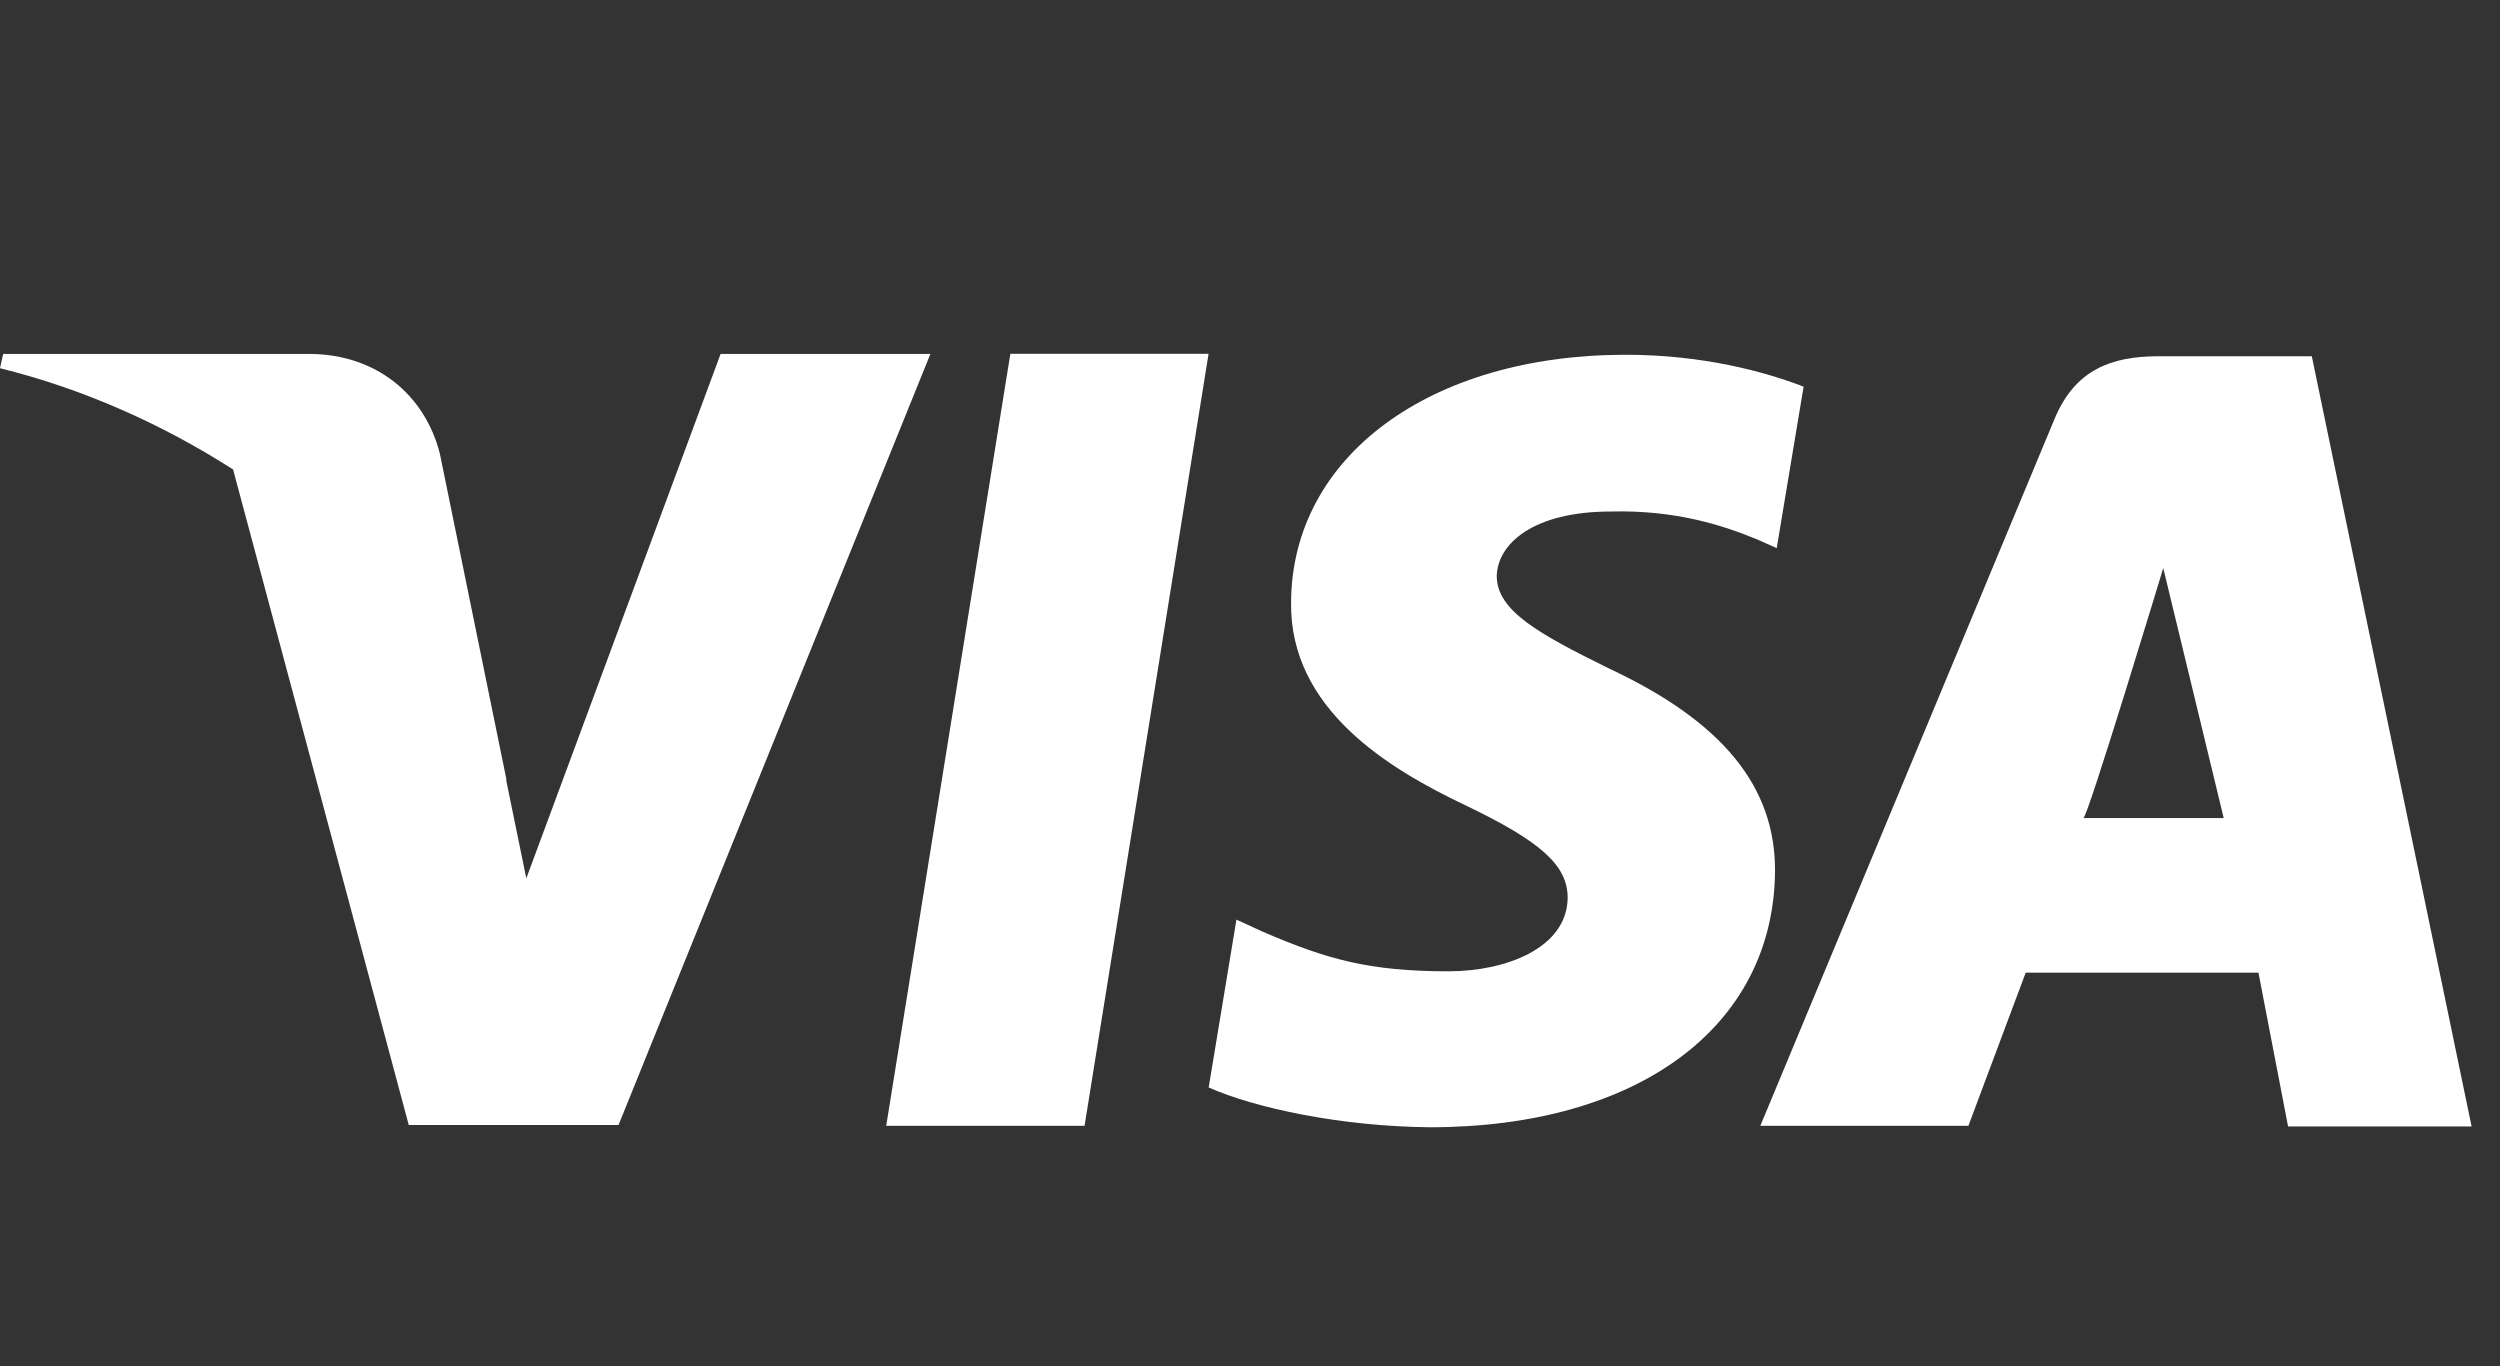
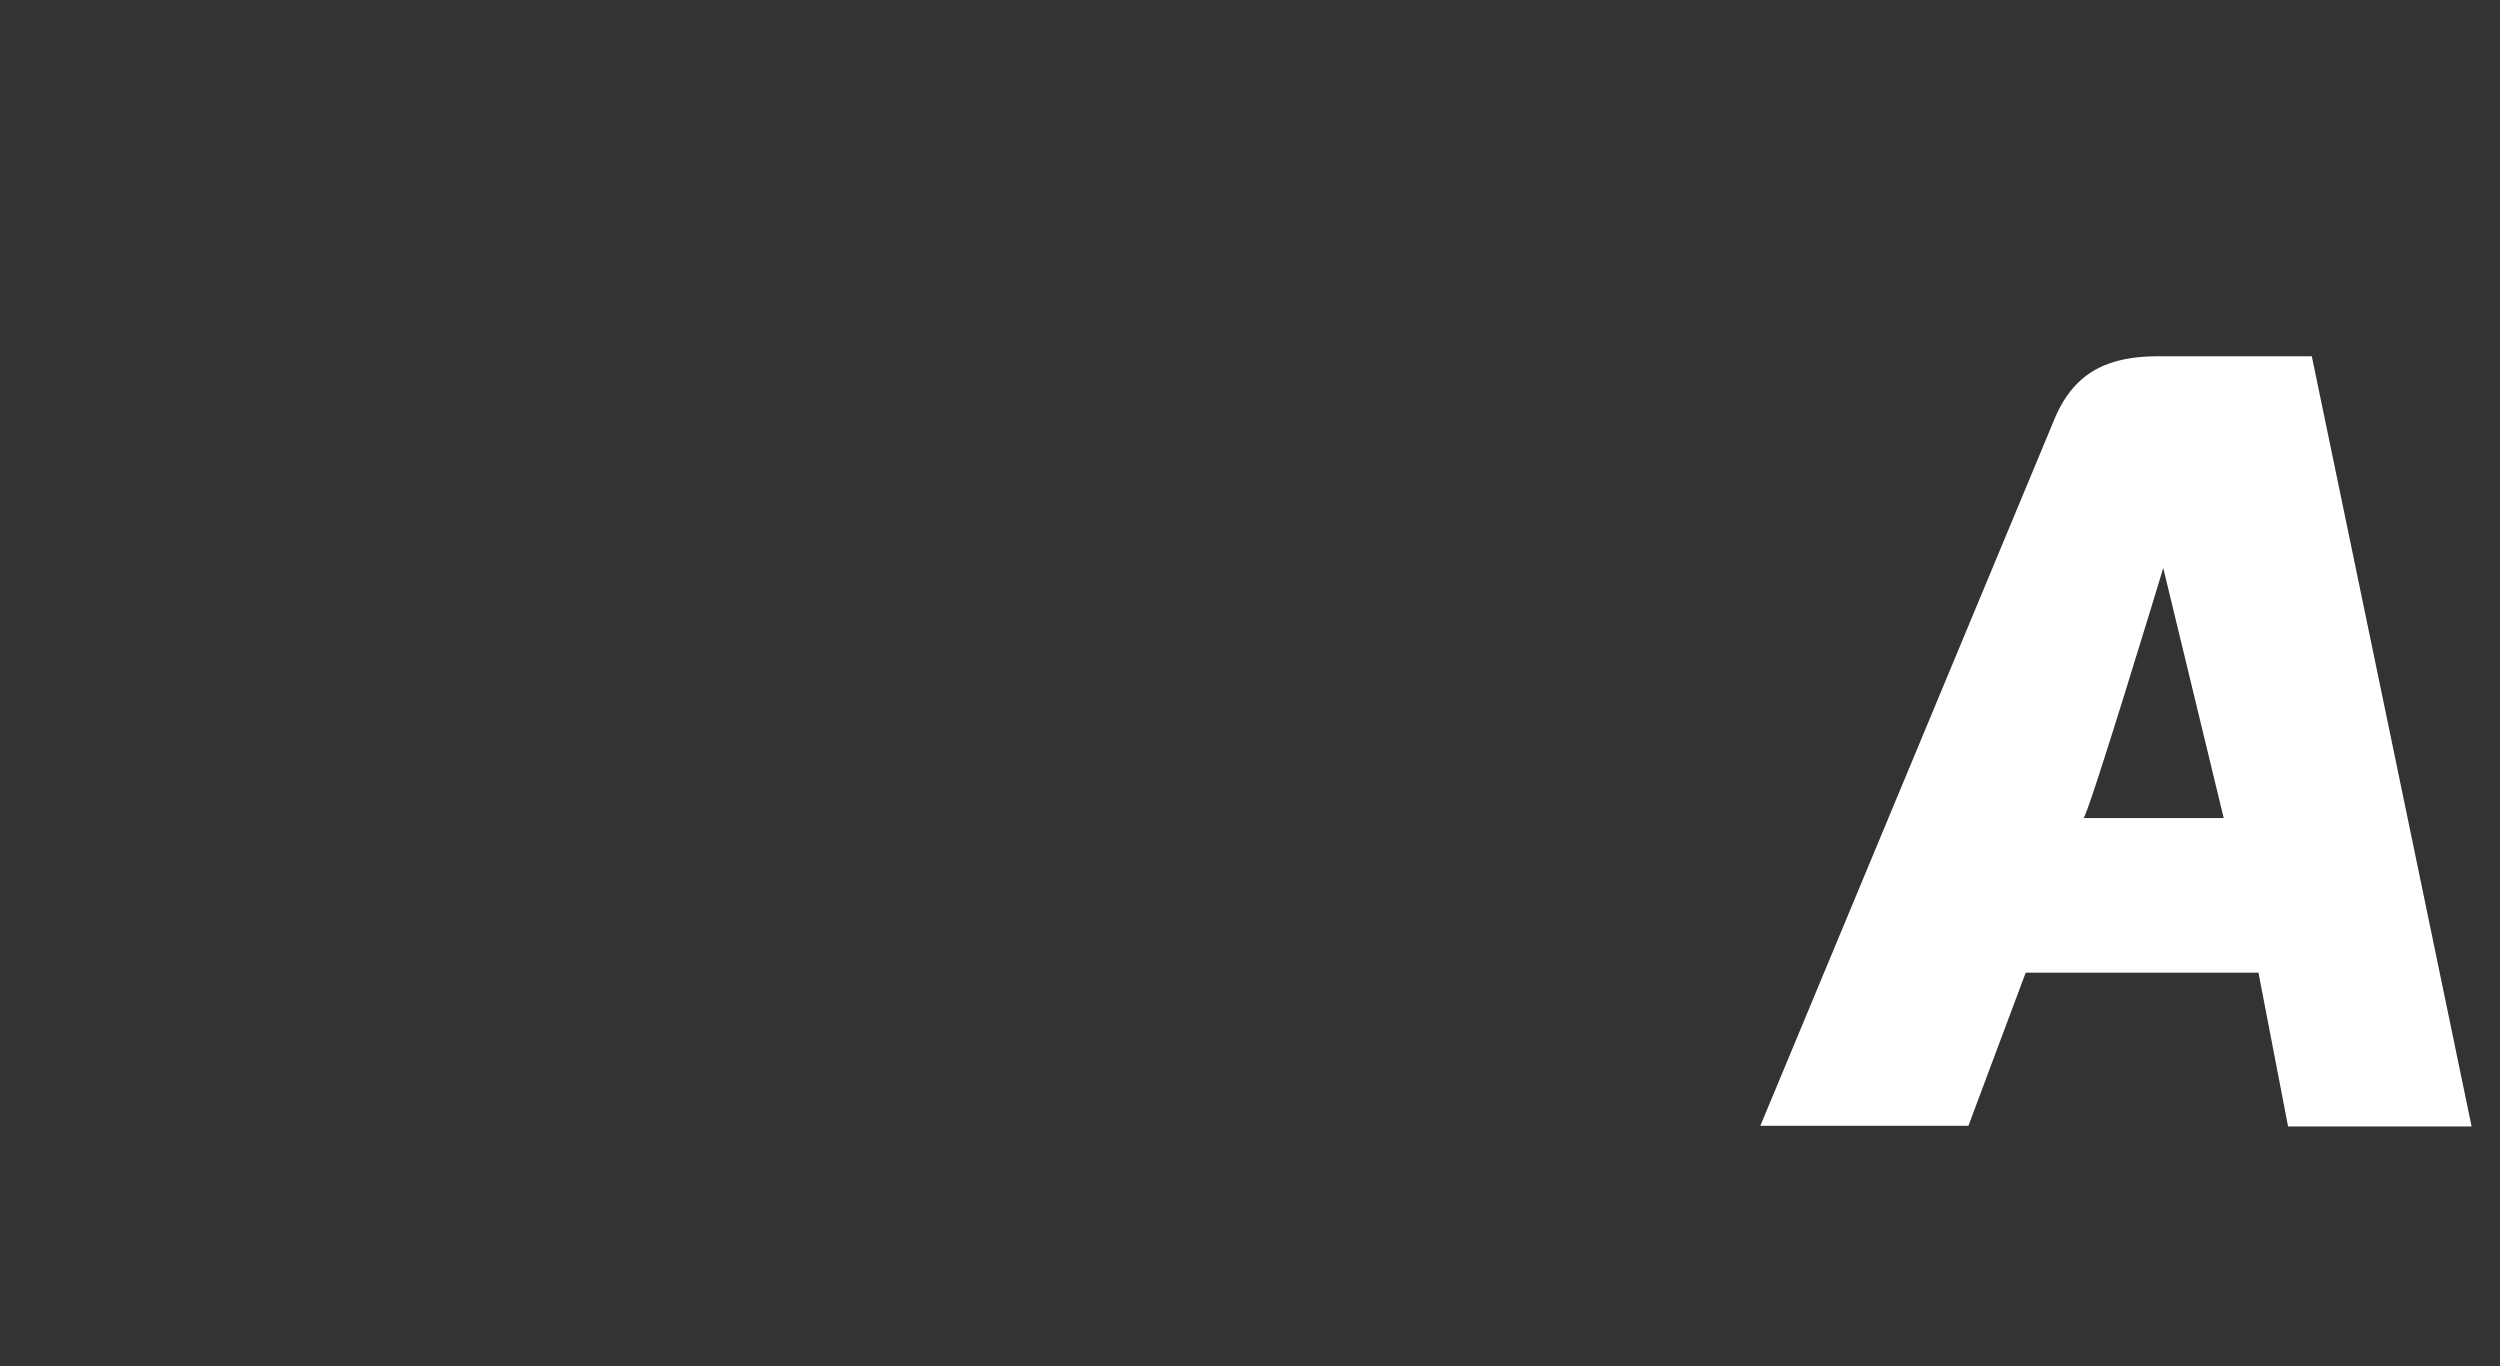
<svg xmlns="http://www.w3.org/2000/svg" width="86" height="47" viewBox="0 0 86 47" fill="none">
  <rect x="0" y="0" width="86" height="47" fill="#333333" stroke="none" />
-   <path d="M24.789 12.175L18.105 30.215L17.402 26.787C17.413 26.812 17.42 26.834 17.431 26.86L15.129 15.596C14.608 13.57 12.947 12.204 10.692 12.175H0.109L0 12.667C2.881 13.377 5.603 14.605 8.018 16.15L14.061 38.699H21.278L32.006 12.175H24.789Z" fill="white" />
-   <path d="M30.486 38.727H37.309L41.575 12.171H34.756L30.486 38.727Z" fill="white" />
  <path d="M79.526 12.255H74.252C72.623 12.255 71.388 12.722 70.685 14.39L60.555 38.728H67.713L69.684 33.46H77.691L78.71 38.75H85.023L79.526 12.255ZM71.669 28.142C71.807 28.156 74.416 19.541 74.416 19.541L76.496 28.142H71.669Z" fill="white" />
-   <path d="M55.331 22.987C52.948 21.81 51.488 21.016 51.488 19.81C51.517 18.718 52.722 17.596 55.418 17.596C57.633 17.541 59.261 18.062 60.5 18.579L61.119 18.856L62.044 13.301C60.697 12.78 58.562 12.204 55.921 12.204C49.185 12.204 44.442 15.705 44.413 20.714C44.359 24.411 47.808 26.462 50.391 27.693C53.032 28.957 53.928 29.773 53.928 30.895C53.899 32.618 51.794 33.413 49.83 33.413C47.109 33.413 45.648 33.005 43.43 32.047L42.533 31.635L41.579 37.409C43.182 38.119 46.129 38.749 49.185 38.778C56.343 38.778 61.003 35.329 61.061 29.992C61.083 27.063 59.261 24.823 55.331 22.987Z" fill="white" />
</svg>